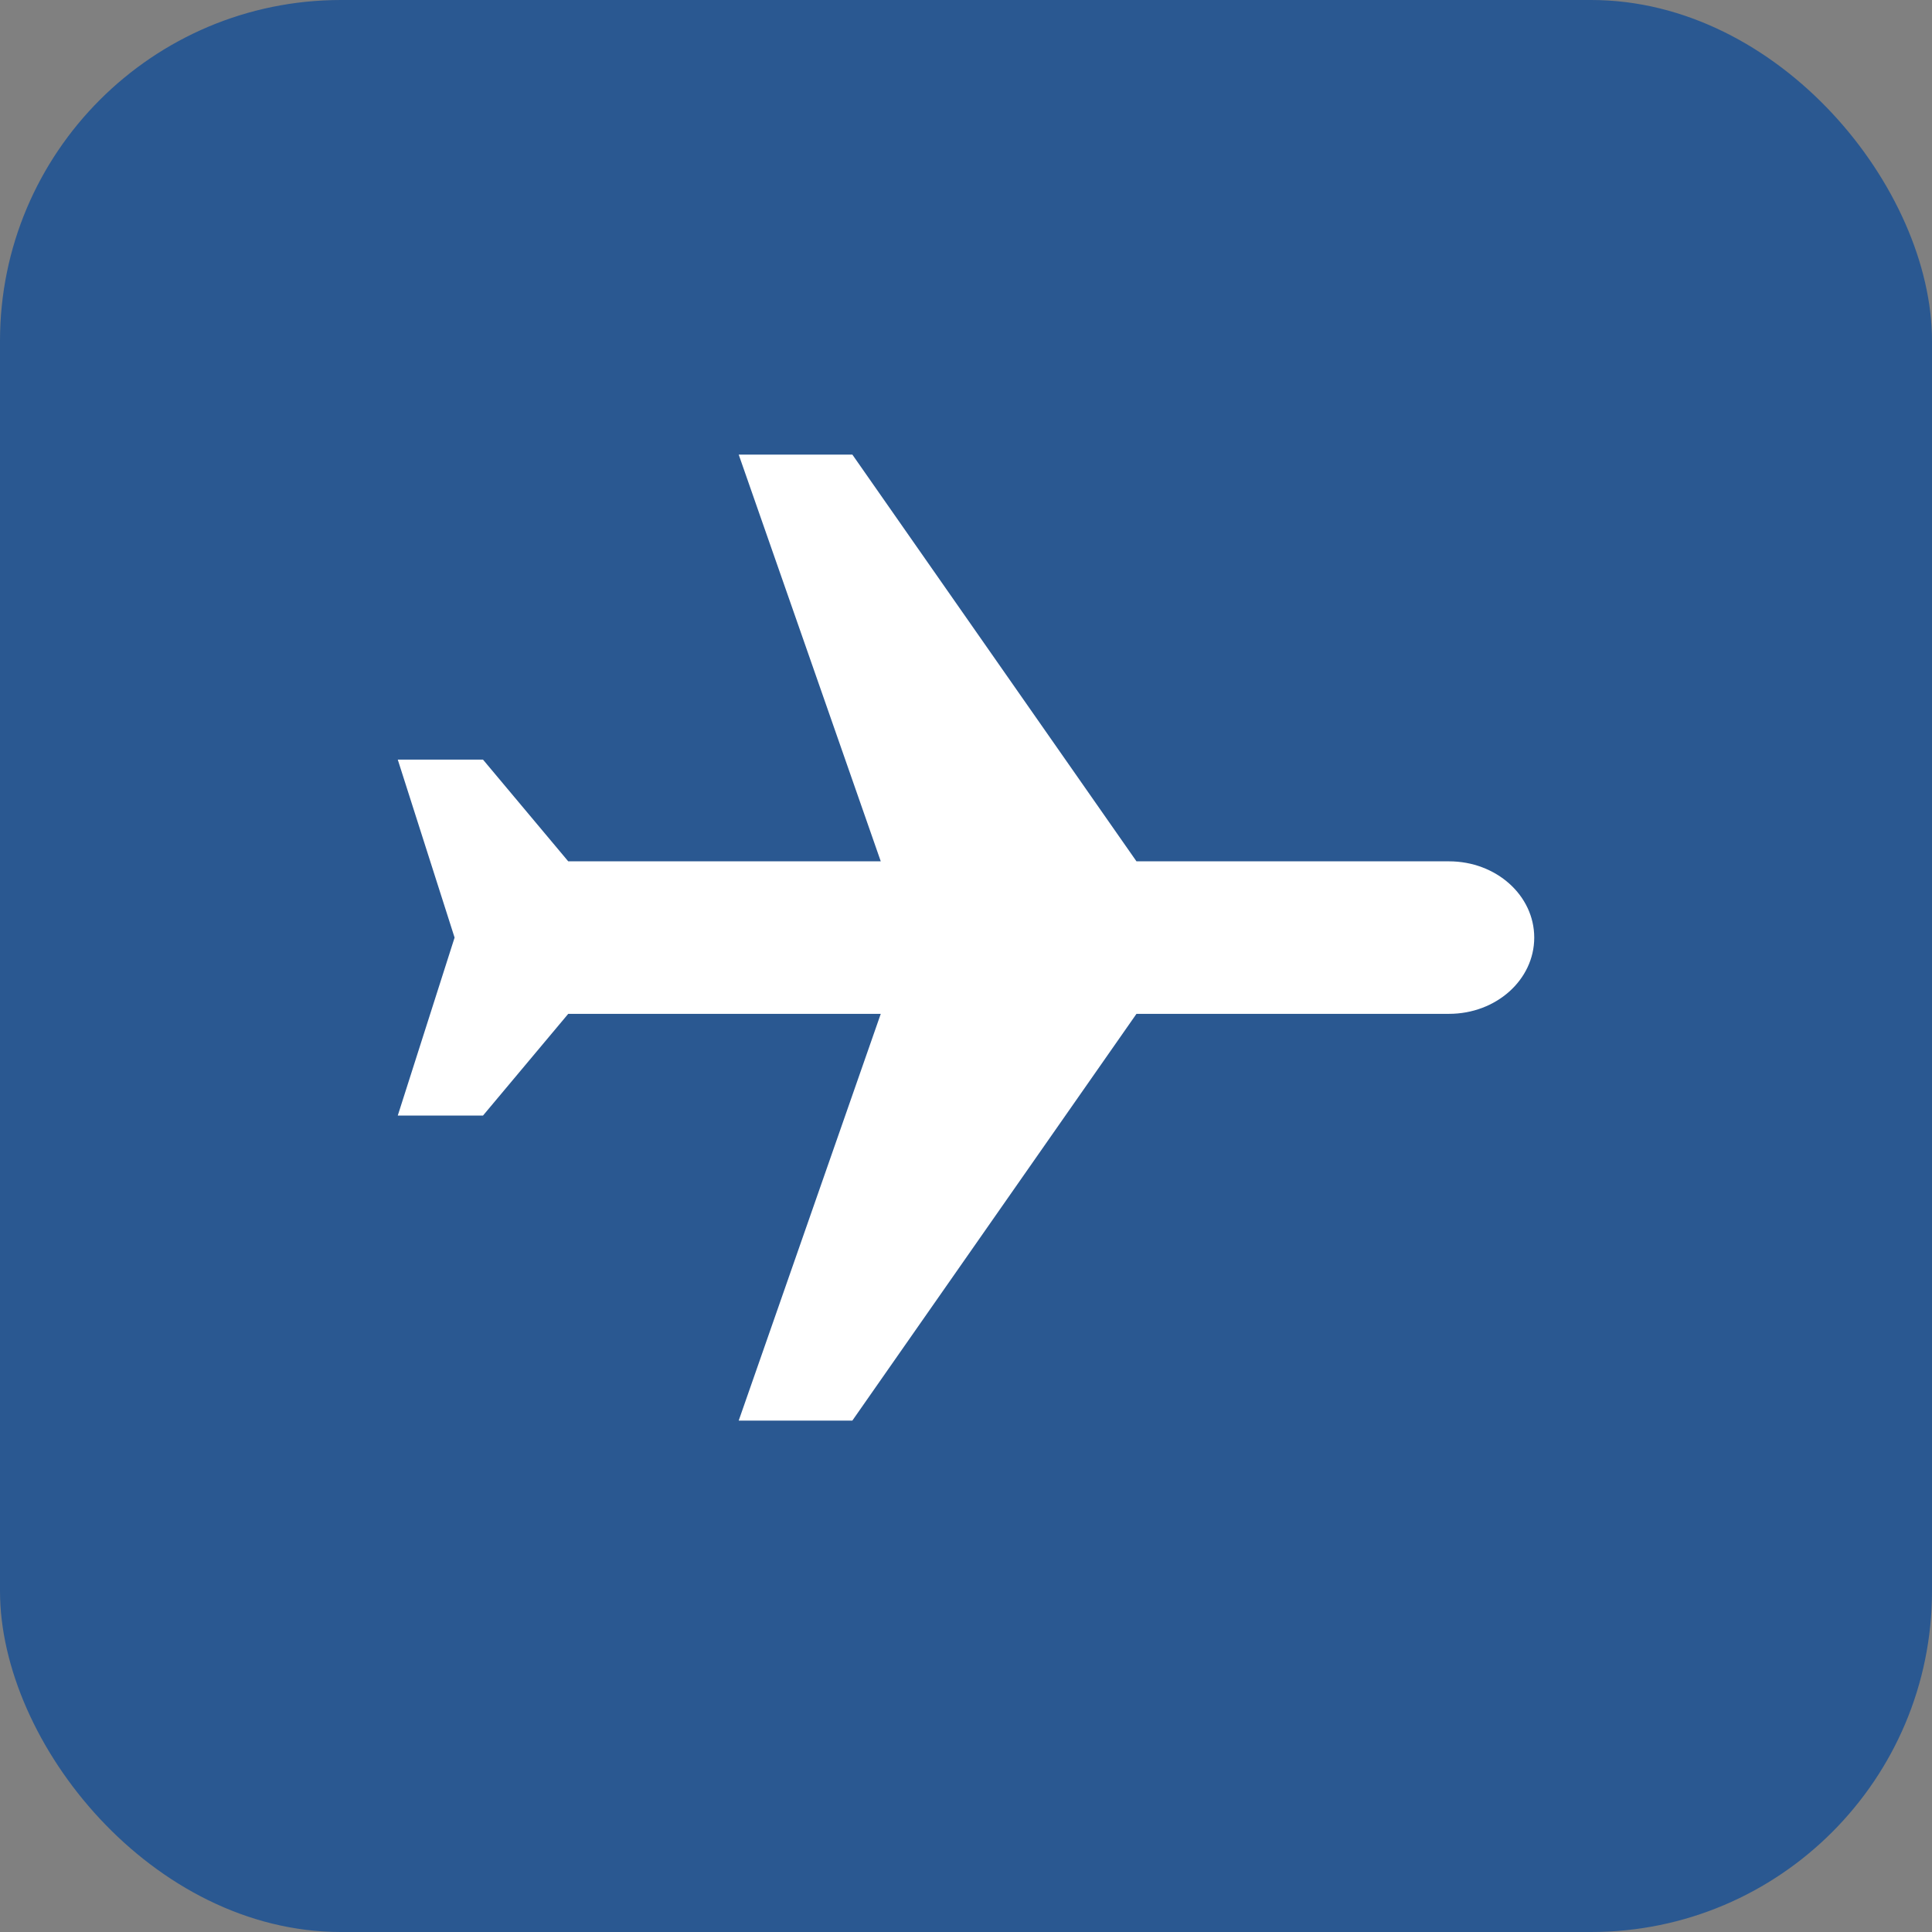
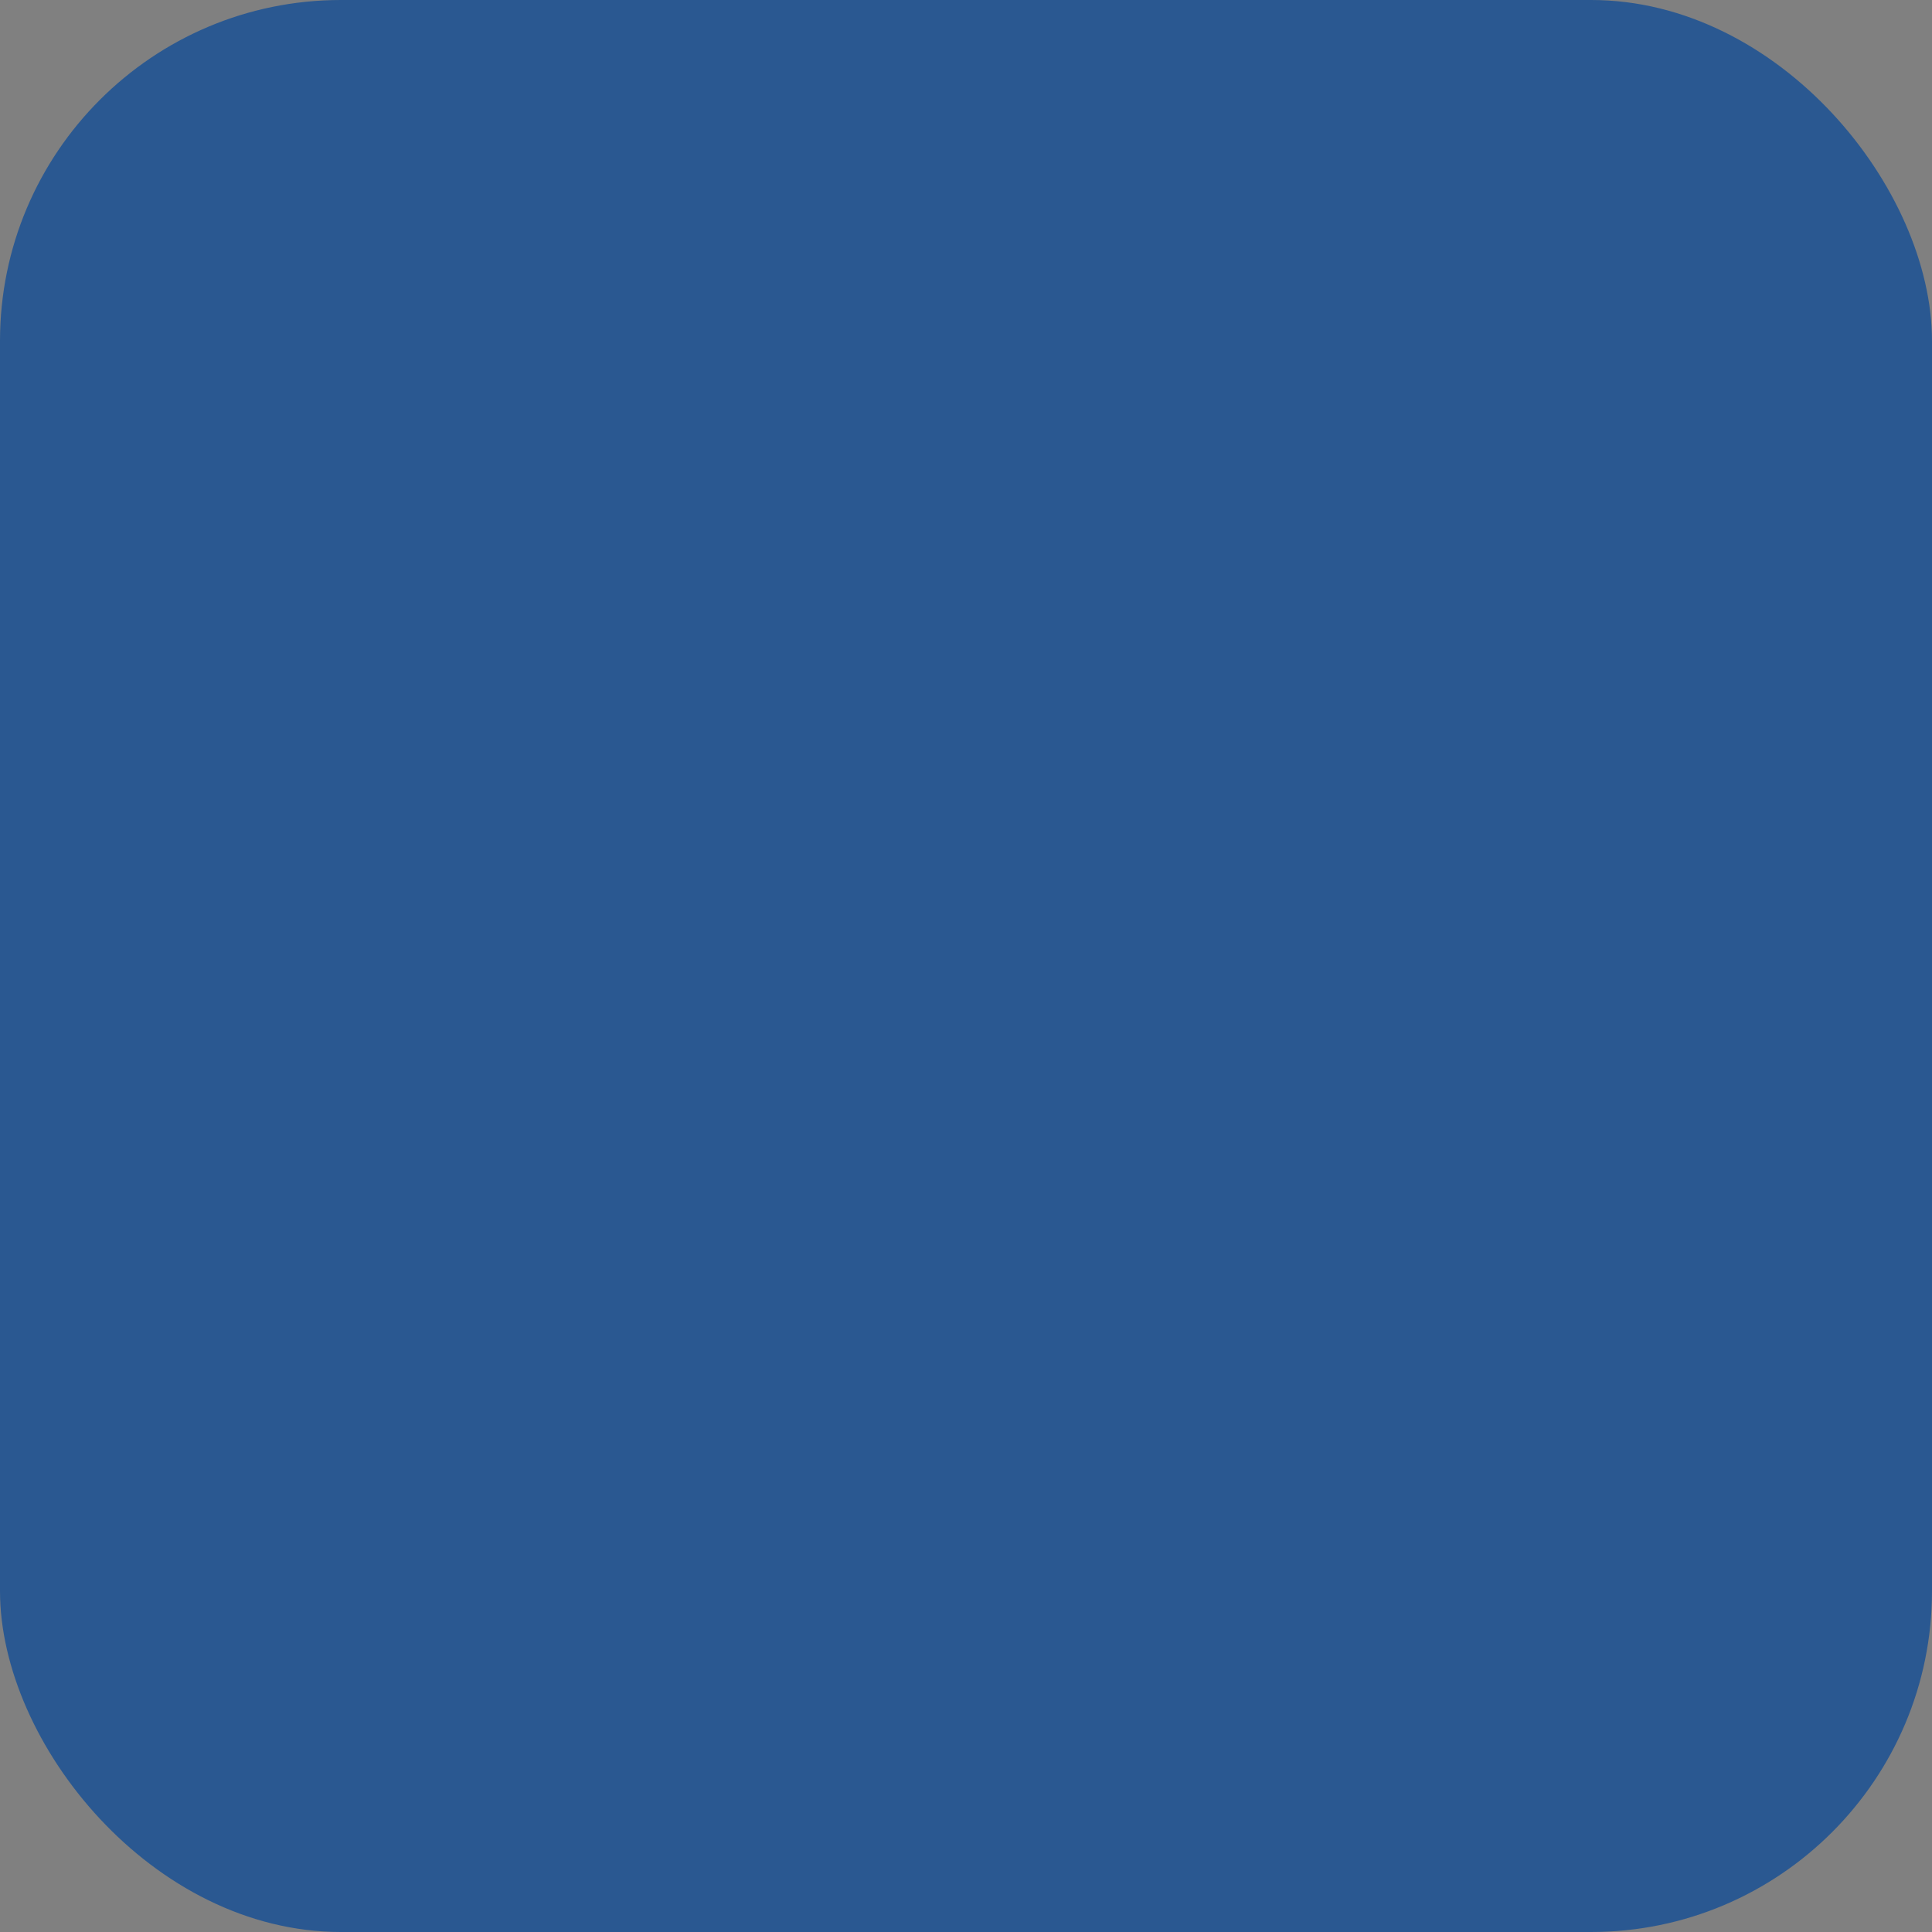
<svg xmlns="http://www.w3.org/2000/svg" width="34" height="34" viewBox="0 0 34 34" fill="none">
  <rect x="0" y="0" width="34" height="34" fill="#808080" stroke="none" />
  <rect width="34" height="34" rx="6" fill="#2A5891" />
  <g clip-path="url(#clip0_147_2840)">
-     <path d="M13 25L15 25L20 17.842L25.5 17.842C26.33 17.842 27 17.243 27 16.5C27 15.757 26.33 15.158 25.5 15.158L20 15.158L15 8L13 8L15.5 15.158L10 15.158L8.5 13.368L7 13.368L8 16.5L7 19.632L8.5 19.632L10 17.842L15.5 17.842L13 25Z" fill="white" />
+     <path d="M13 25L15 25L20 17.842L25.5 17.842C26.33 17.842 27 17.243 27 16.5C27 15.757 26.33 15.158 25.5 15.158L20 15.158L15 8L13 8L15.5 15.158L10 15.158L7 13.368L8 16.5L7 19.632L8.5 19.632L10 17.842L15.5 17.842L13 25Z" fill="white" />
  </g>
  <defs>
    <clipPath id="clip0_147_2840">
-       <rect width="21" height="24" fill="white" transform="translate(29 6.5) rotate(90)" />
-     </clipPath>
+       </clipPath>
  </defs>
</svg>